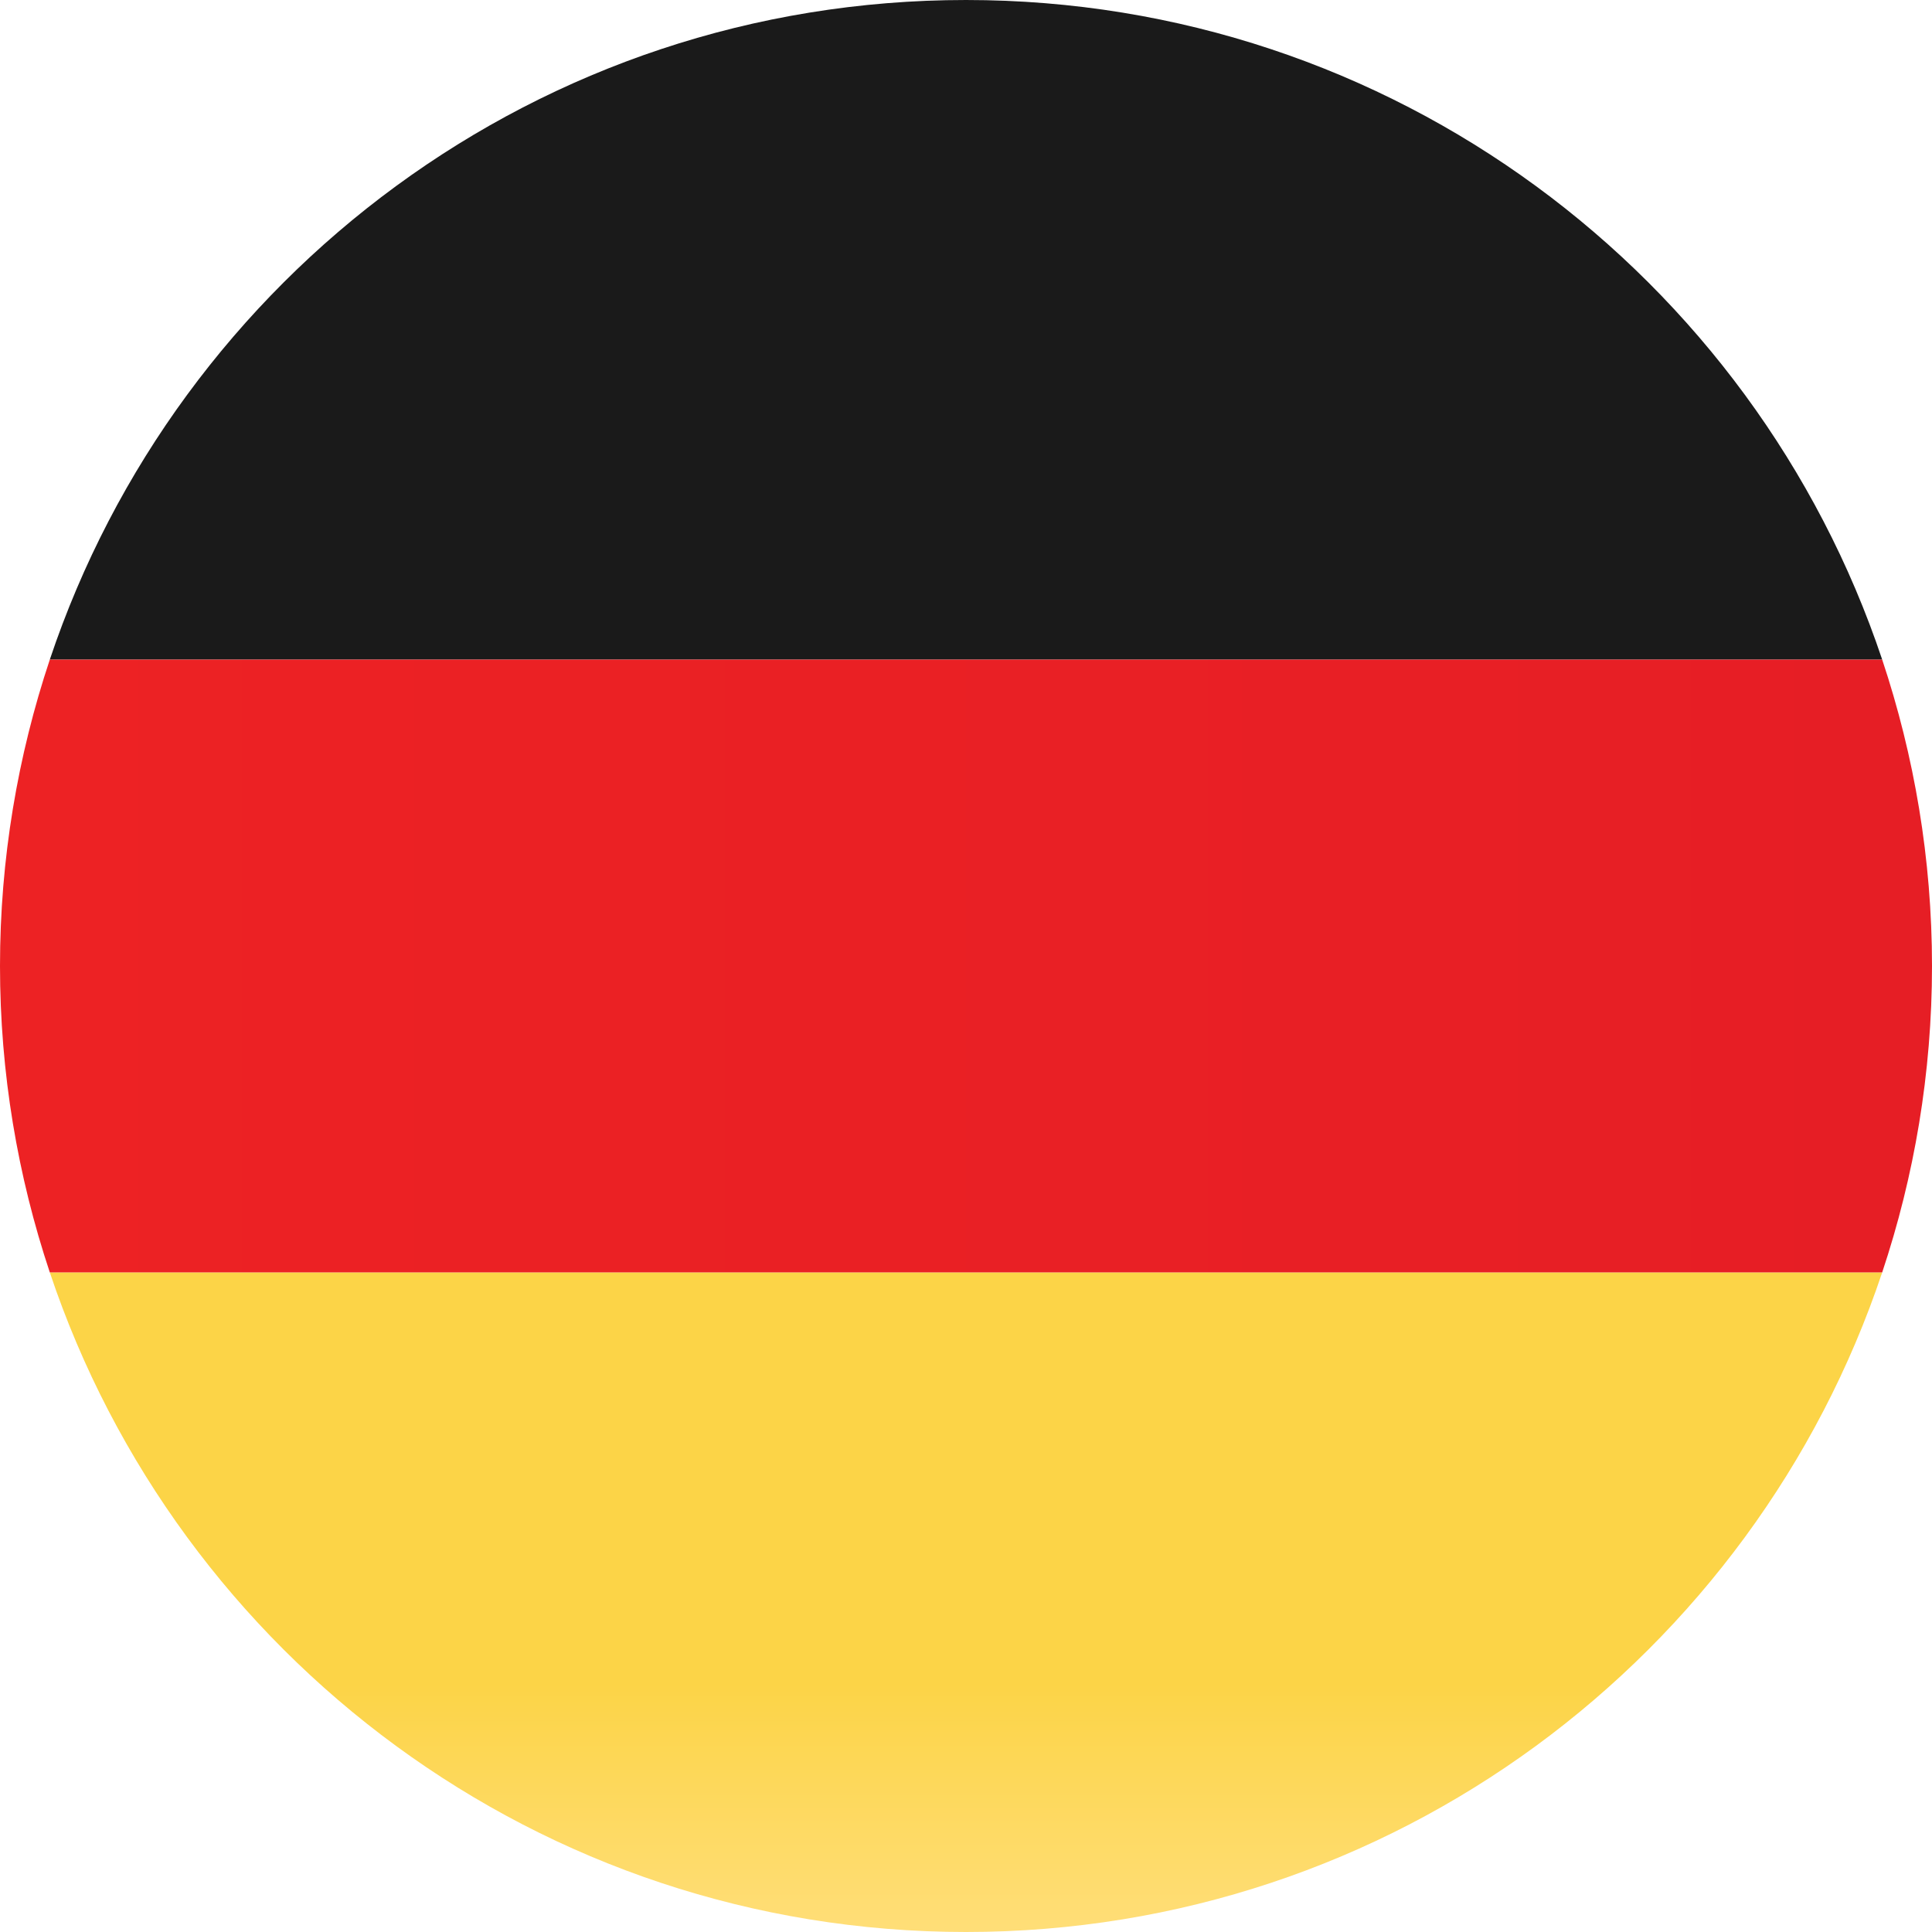
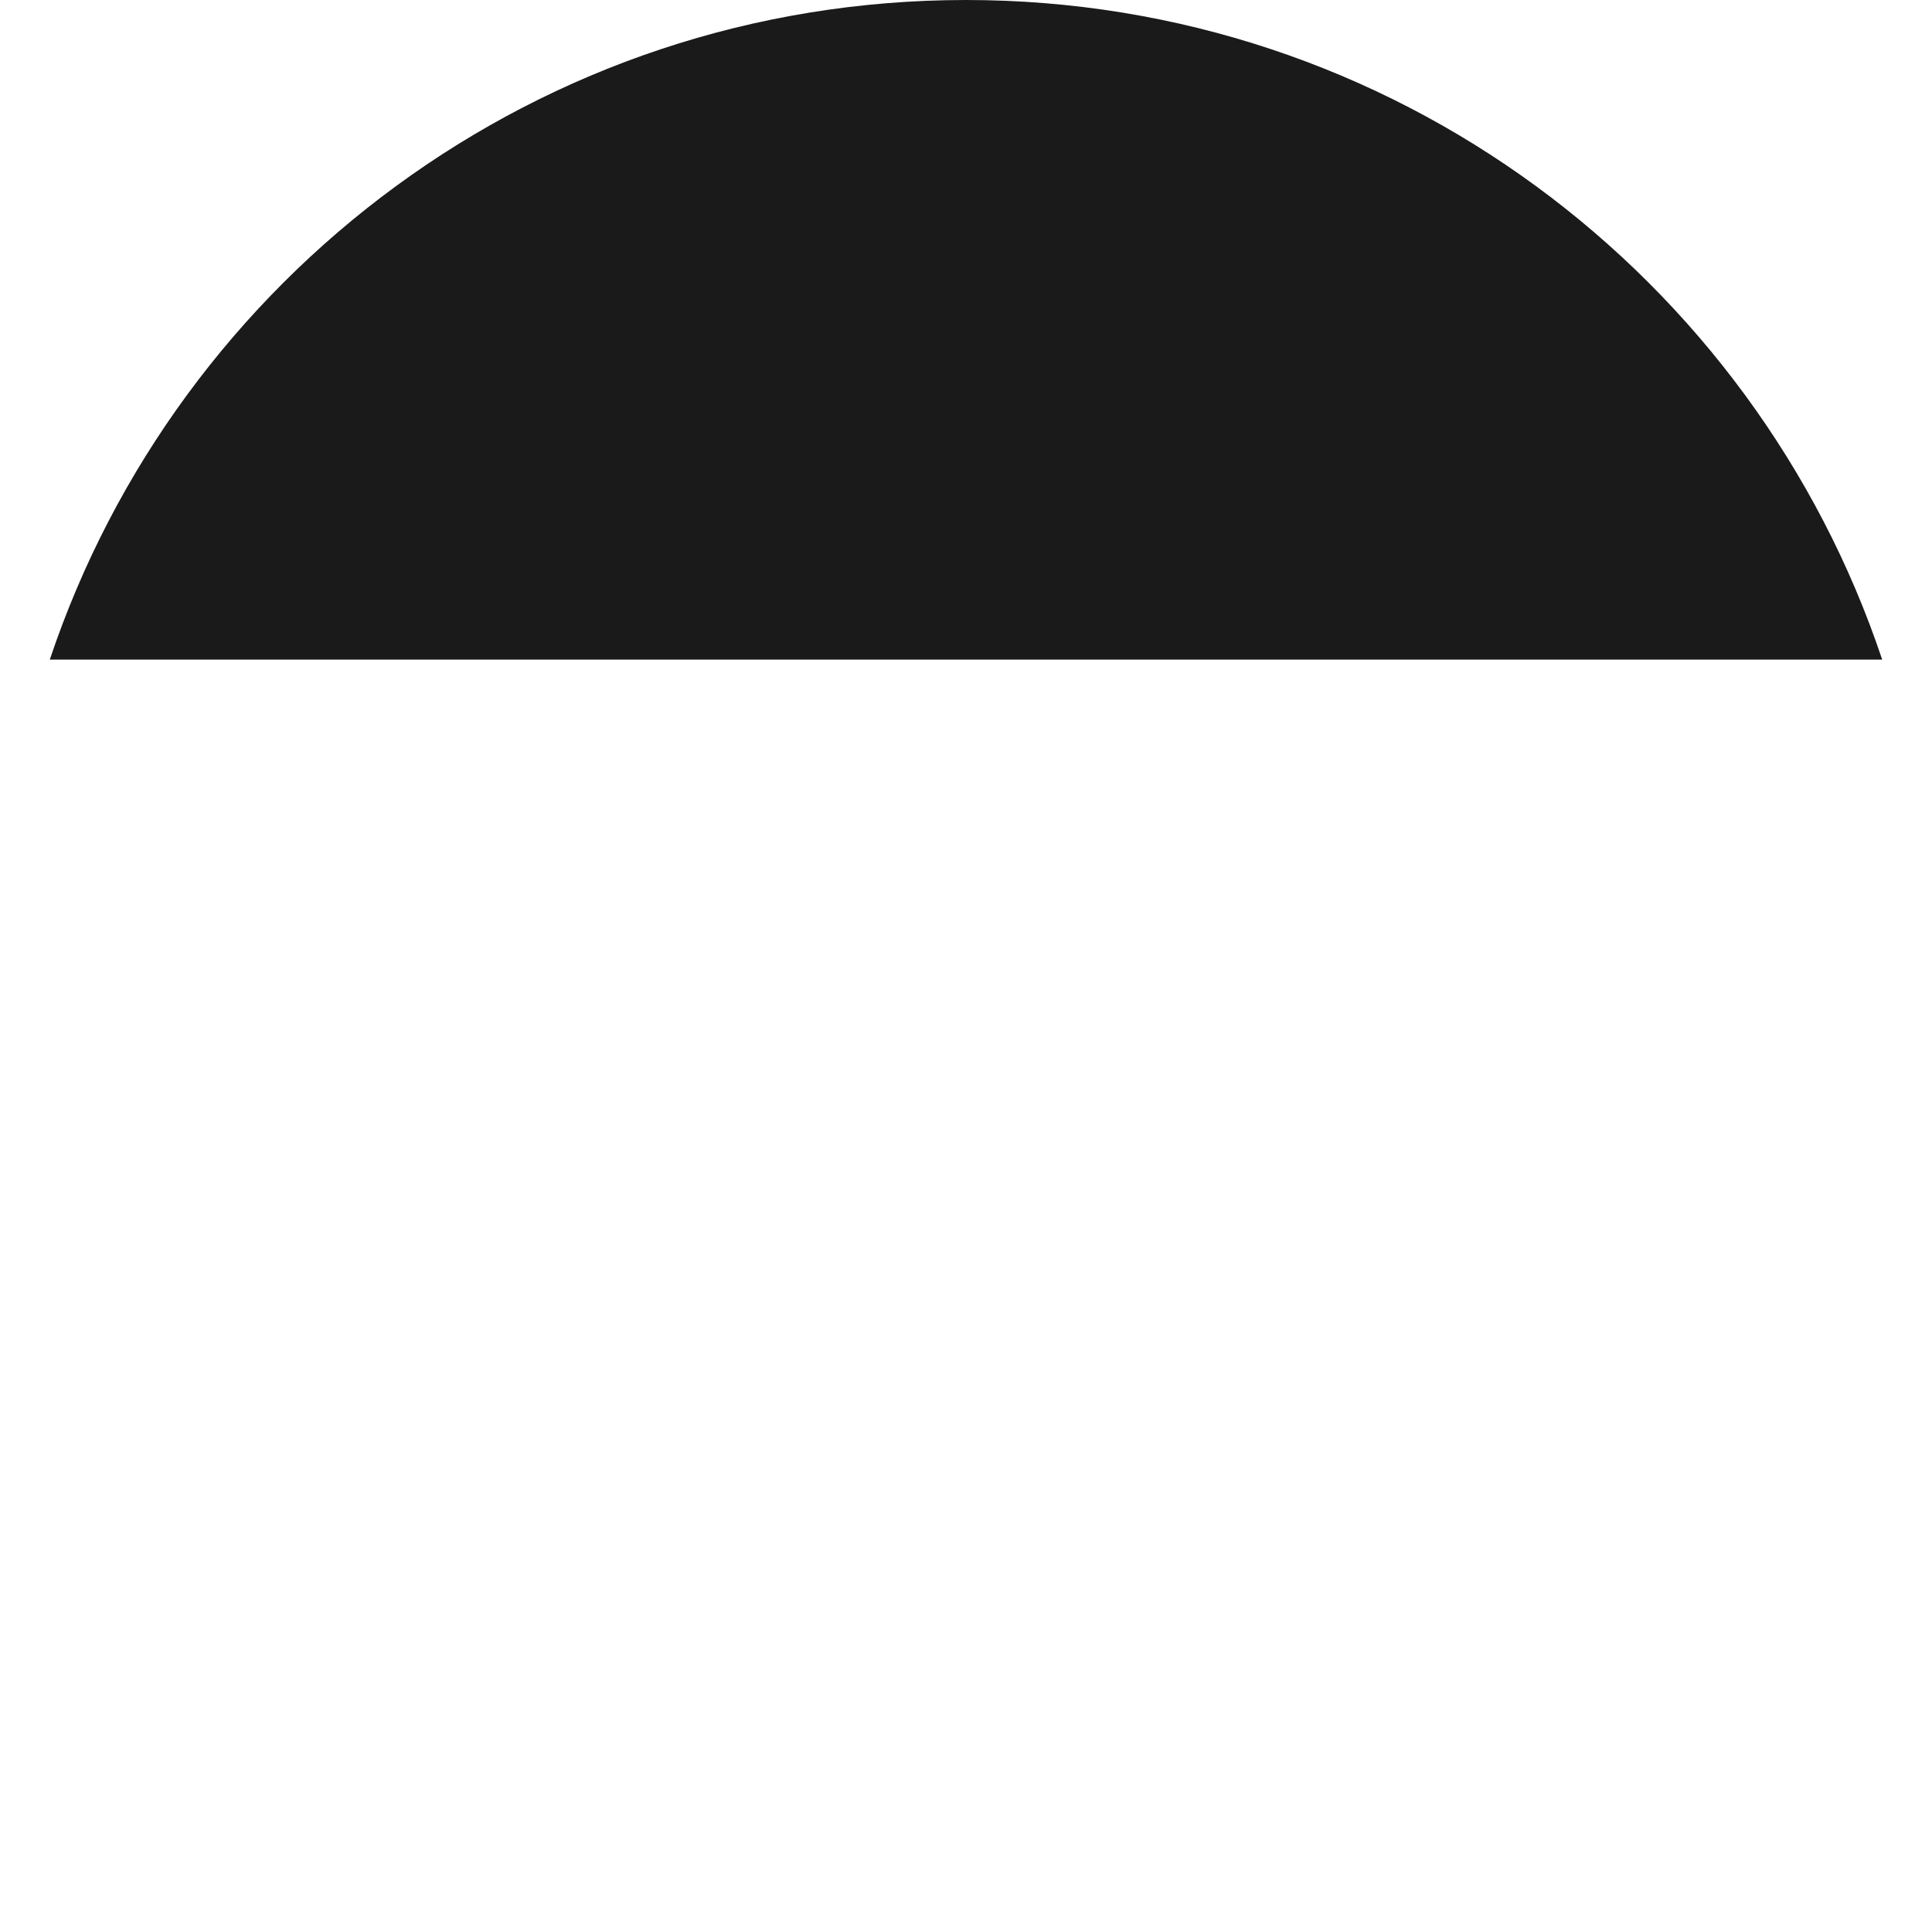
<svg xmlns="http://www.w3.org/2000/svg" version="1.1" id="Layer_1" x="0px" y="0px" viewBox="0 0 512 512" style="enable-background:new 0 0 512 512;" xml:space="preserve">
  <style type="text/css">
	.st0{fill:#1A1A1A;}
	.st1{fill:url(#SVGID_1_);}
	.st2{fill:url(#SVGID_2_);}
</style>
  <g>
    <path class="st0" d="M256,0C143,0,47.2,73.2,13.2,174.8h485.6C464.8,73.2,369,0,256,0z" />
    <linearGradient id="SVGID_1_" gradientUnits="userSpaceOnUse" x1="315.508" y1="552.709" x2="490.35" y2="552.709" gradientTransform="matrix(-4.371139e-08 1 1 4.371139e-08 -296.709 21.65)">
      <stop offset="0" style="stop-color:#FCD447" />
      <stop offset="0.624" style="stop-color:#FCD447" />
      <stop offset="1" style="stop-color:#FFDE78" />
    </linearGradient>
-     <path class="st1" d="M256,512c113,0,208.8-73.2,242.8-174.8H13.2C47.2,438.8,143,512,256,512z" />
    <linearGradient id="SVGID_2_" gradientUnits="userSpaceOnUse" x1="0" y1="-171.994" x2="512" y2="-171.994" gradientTransform="matrix(1 0 0 -1 0 84)">
      <stop offset="0" style="stop-color:#ED2224" />
      <stop offset="1" style="stop-color:#E61E25" />
    </linearGradient>
-     <path class="st2" d="M512,256c0-28.4-4.7-55.7-13.2-81.2H13.2C4.7,200.3,0,227.6,0,256s4.7,55.7,13.2,81.2h485.6   C507.3,311.7,512,284.4,512,256z" />
  </g>
</svg>